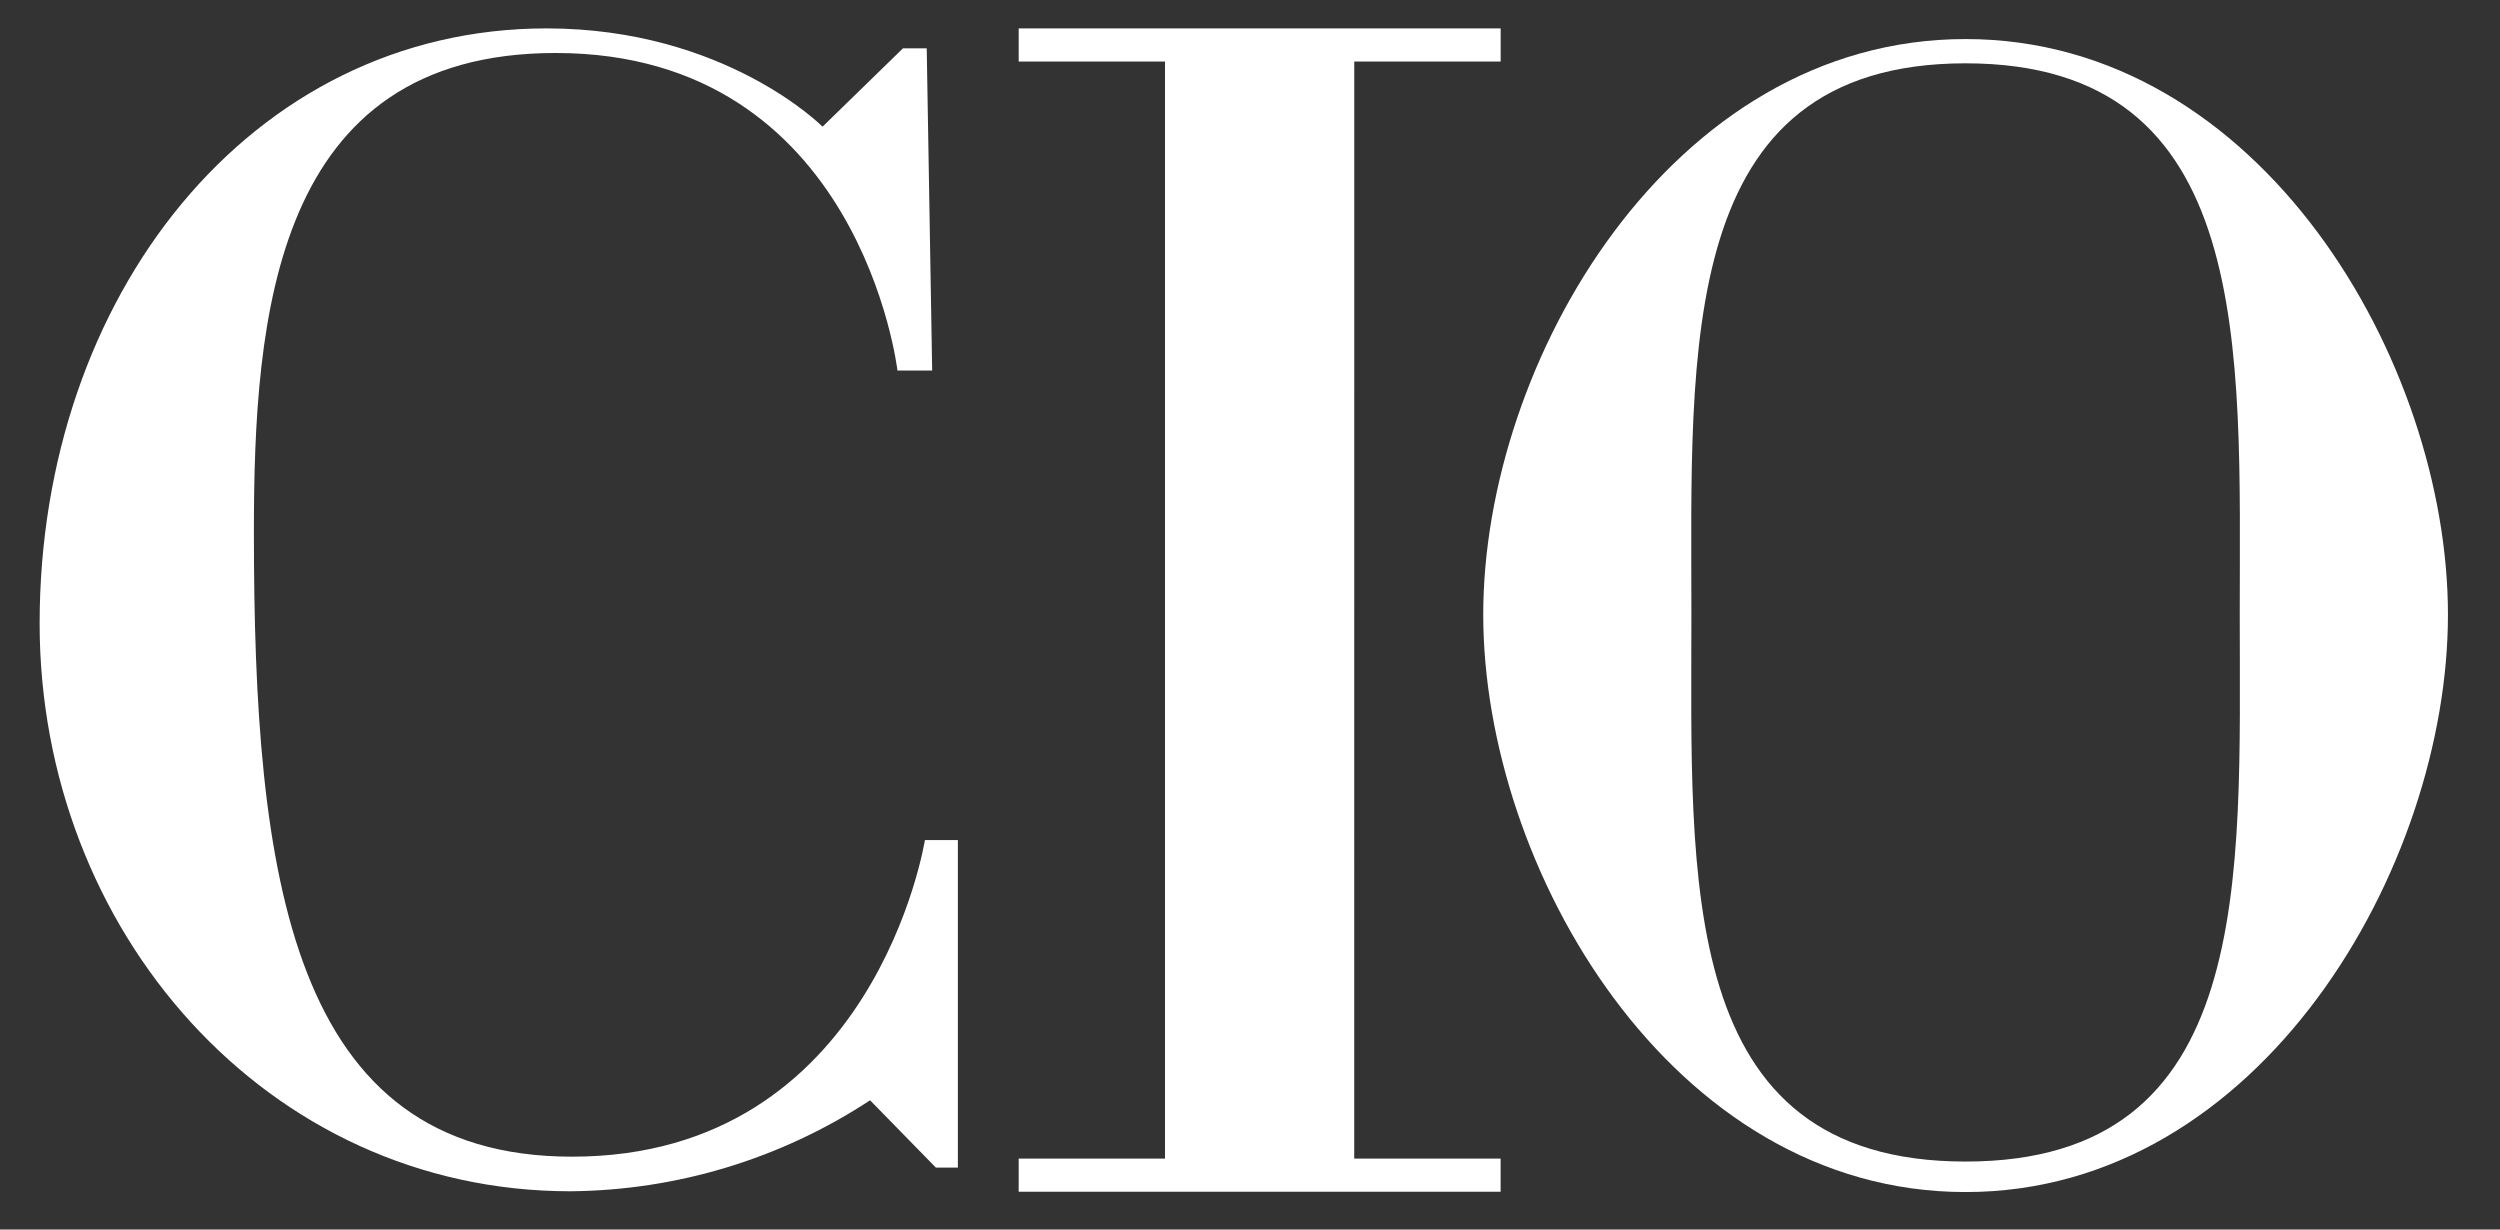
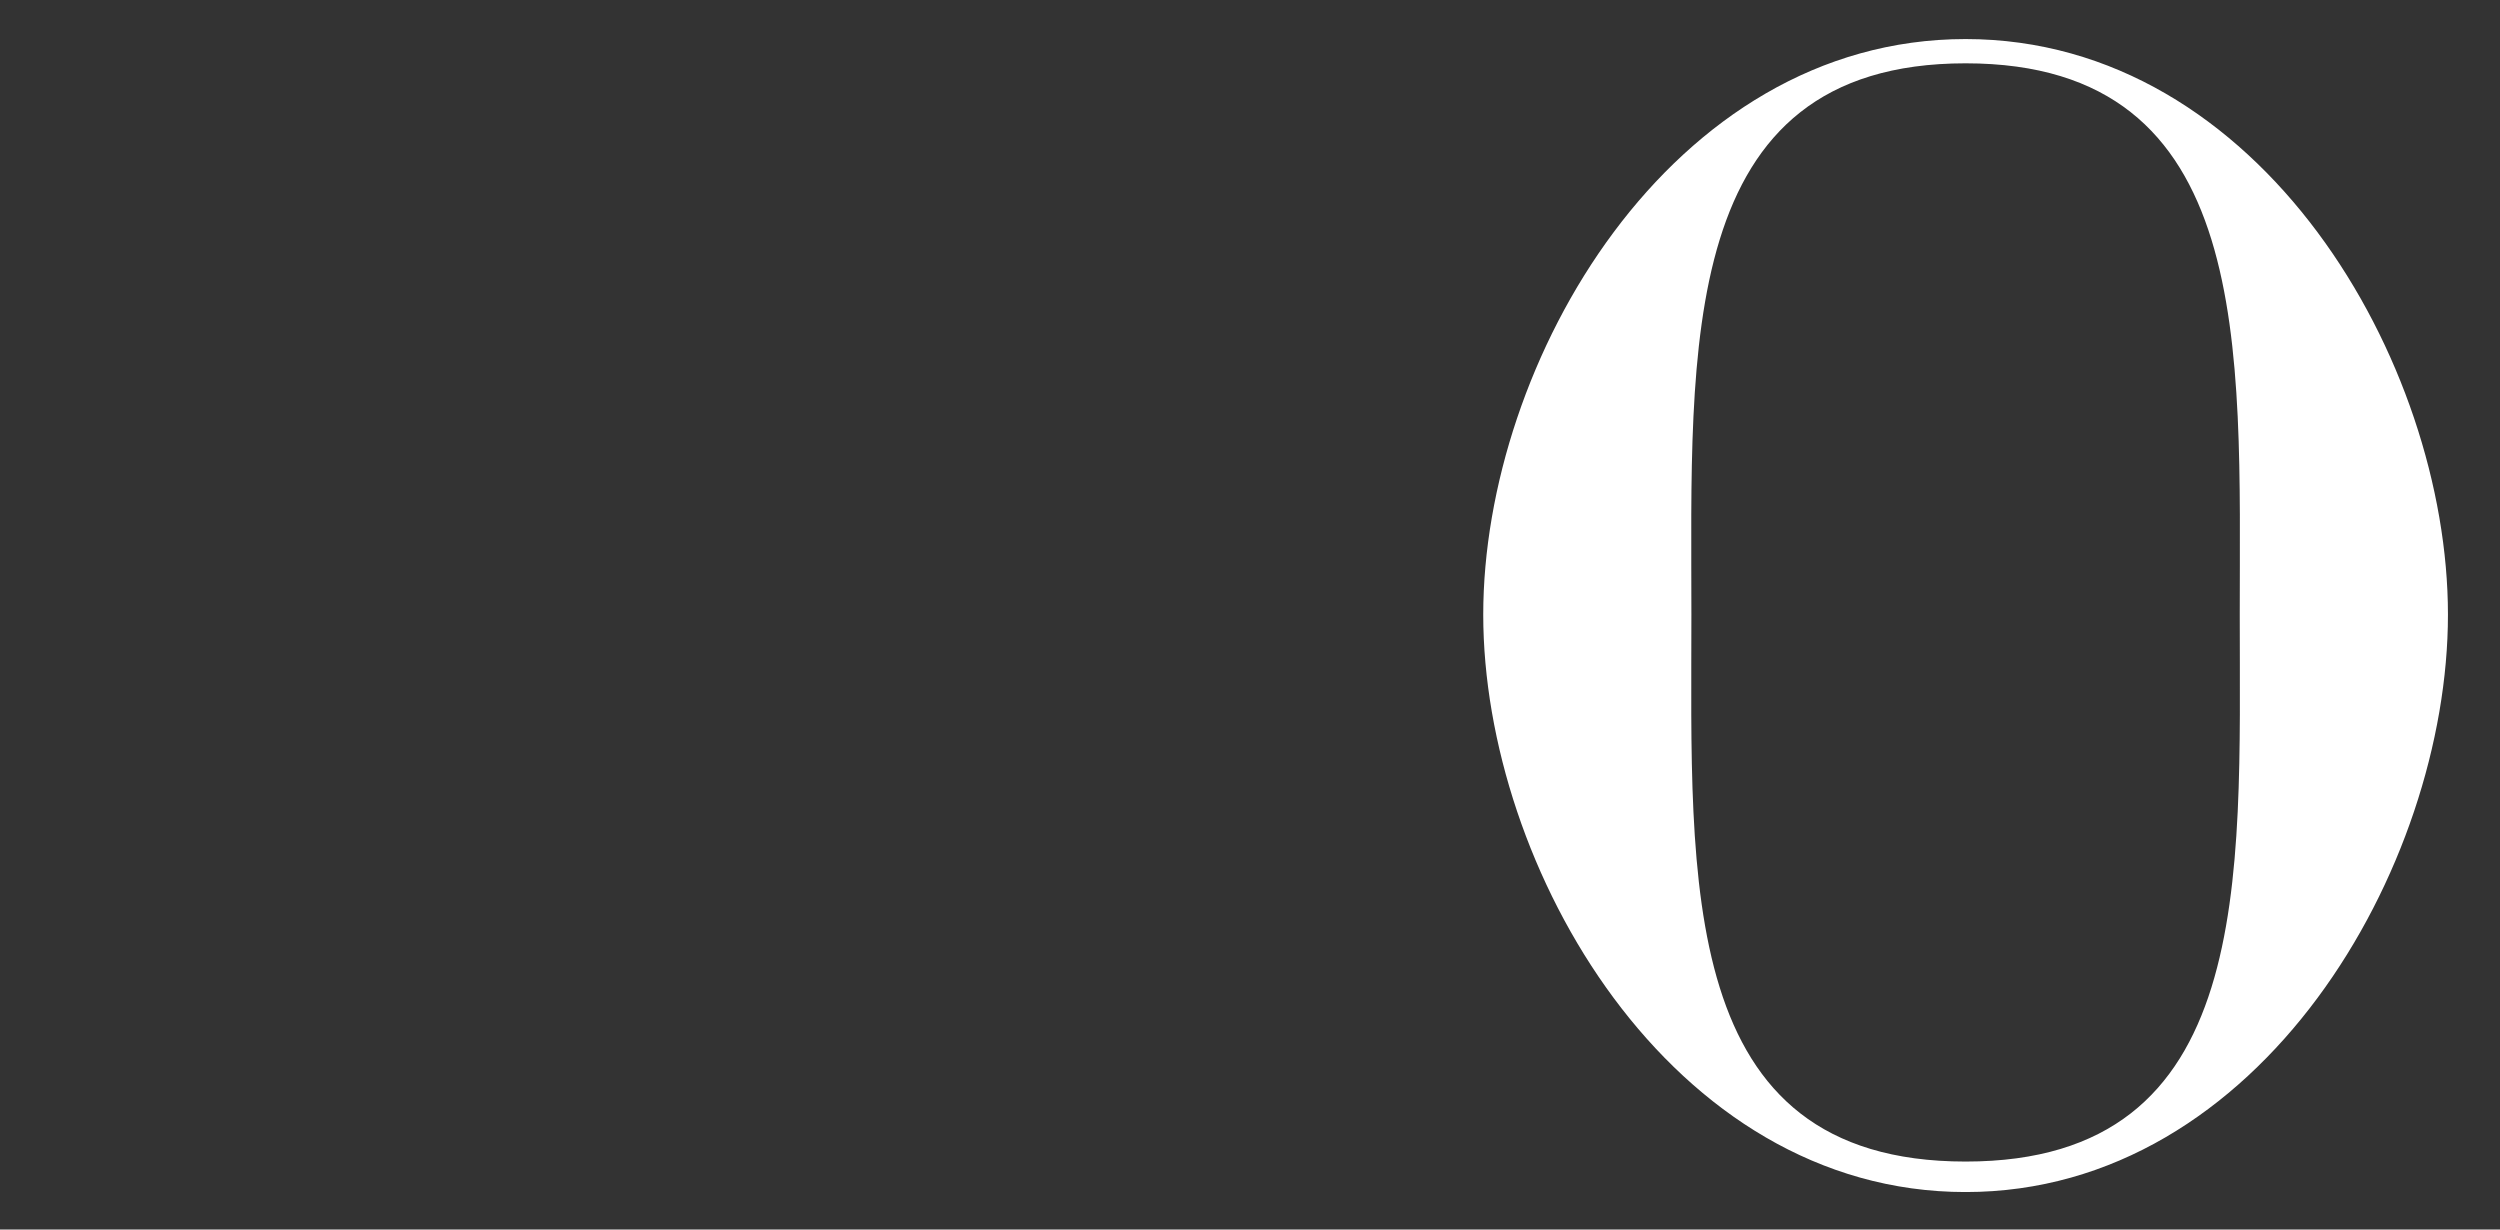
<svg xmlns="http://www.w3.org/2000/svg" width="61" height="30" viewBox="0 0 61 30" fill="none">
  <rect x="0" y="0" width="61" height="30" fill="#333333" stroke="none" />
  <g clip-path="url(#clip0_1612_303)">
-     <path d="M33.044 1.501H36.616V0.693H24.856V1.501H28.426V28.27H24.856V29.079H36.615V28.27H33.043L33.044 1.501ZM22.745 9.041H21.898C21.898 9.041 20.994 1.293 13.557 1.293C6.676 1.293 6.195 7.738 6.195 12.991C6.195 21.37 7.078 28.223 13.958 28.223C21.351 28.223 22.568 20.497 22.568 20.497H23.372V28.489H22.835L21.23 26.847C19.057 28.275 16.517 29.046 13.914 29.067C6.504 29.067 0.967 22.702 0.967 15.213C0.967 7.249 6.097 0.693 13.334 0.693C17.696 0.693 20.07 3.091 20.07 3.091L22.032 1.18H22.612L22.745 9.041Z" fill="white" />
    <path d="M47.96 0.953C40.758 0.953 36.191 8.835 36.191 14.997C36.191 21.159 40.758 29.086 47.96 29.086C55.162 29.086 59.73 21.158 59.73 14.997C59.73 8.836 55.162 0.953 47.96 0.953ZM47.96 28.342C40.884 28.342 41.27 21.468 41.27 14.997C41.27 8.526 40.884 1.545 47.96 1.545C55.036 1.545 54.65 8.526 54.65 14.997C54.65 21.468 55.036 28.342 47.96 28.342Z" fill="white" />
  </g>
  <defs>
    <clipPath id="clip0_1612_303">
      <rect width="59.1" height="28.391" fill="white" transform="translate(0.967 0.693)" />
    </clipPath>
  </defs>
</svg>